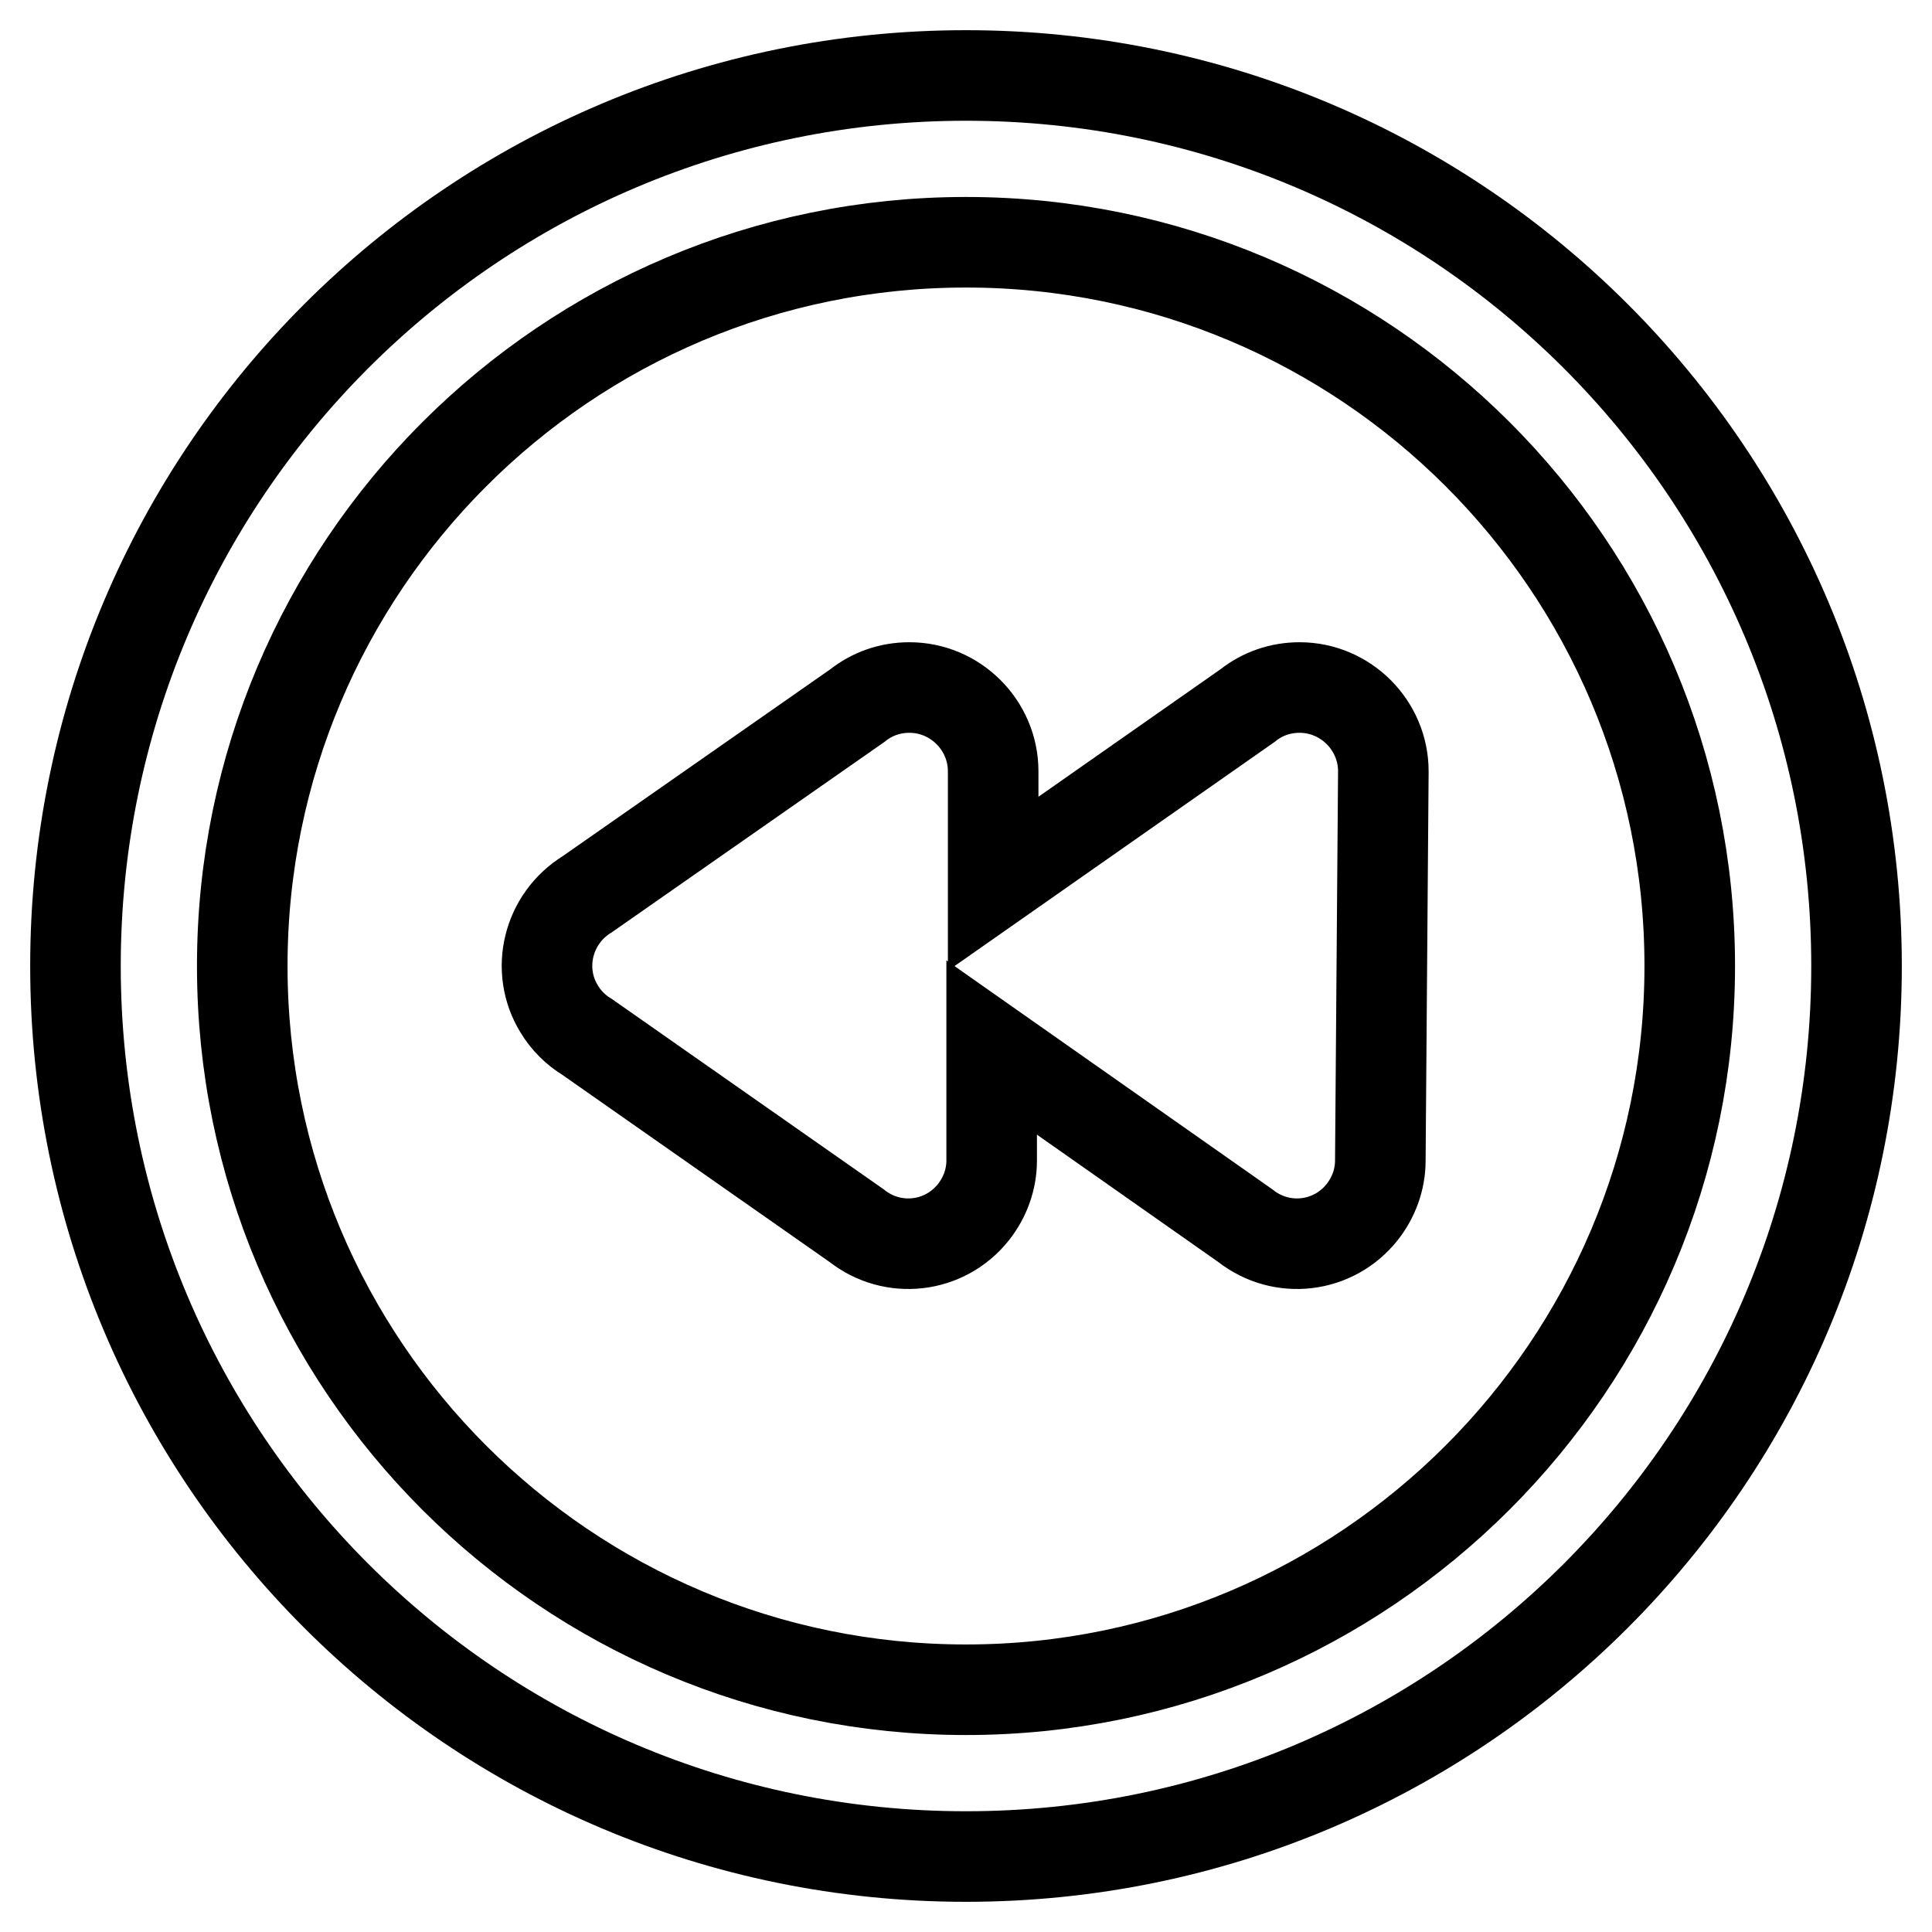
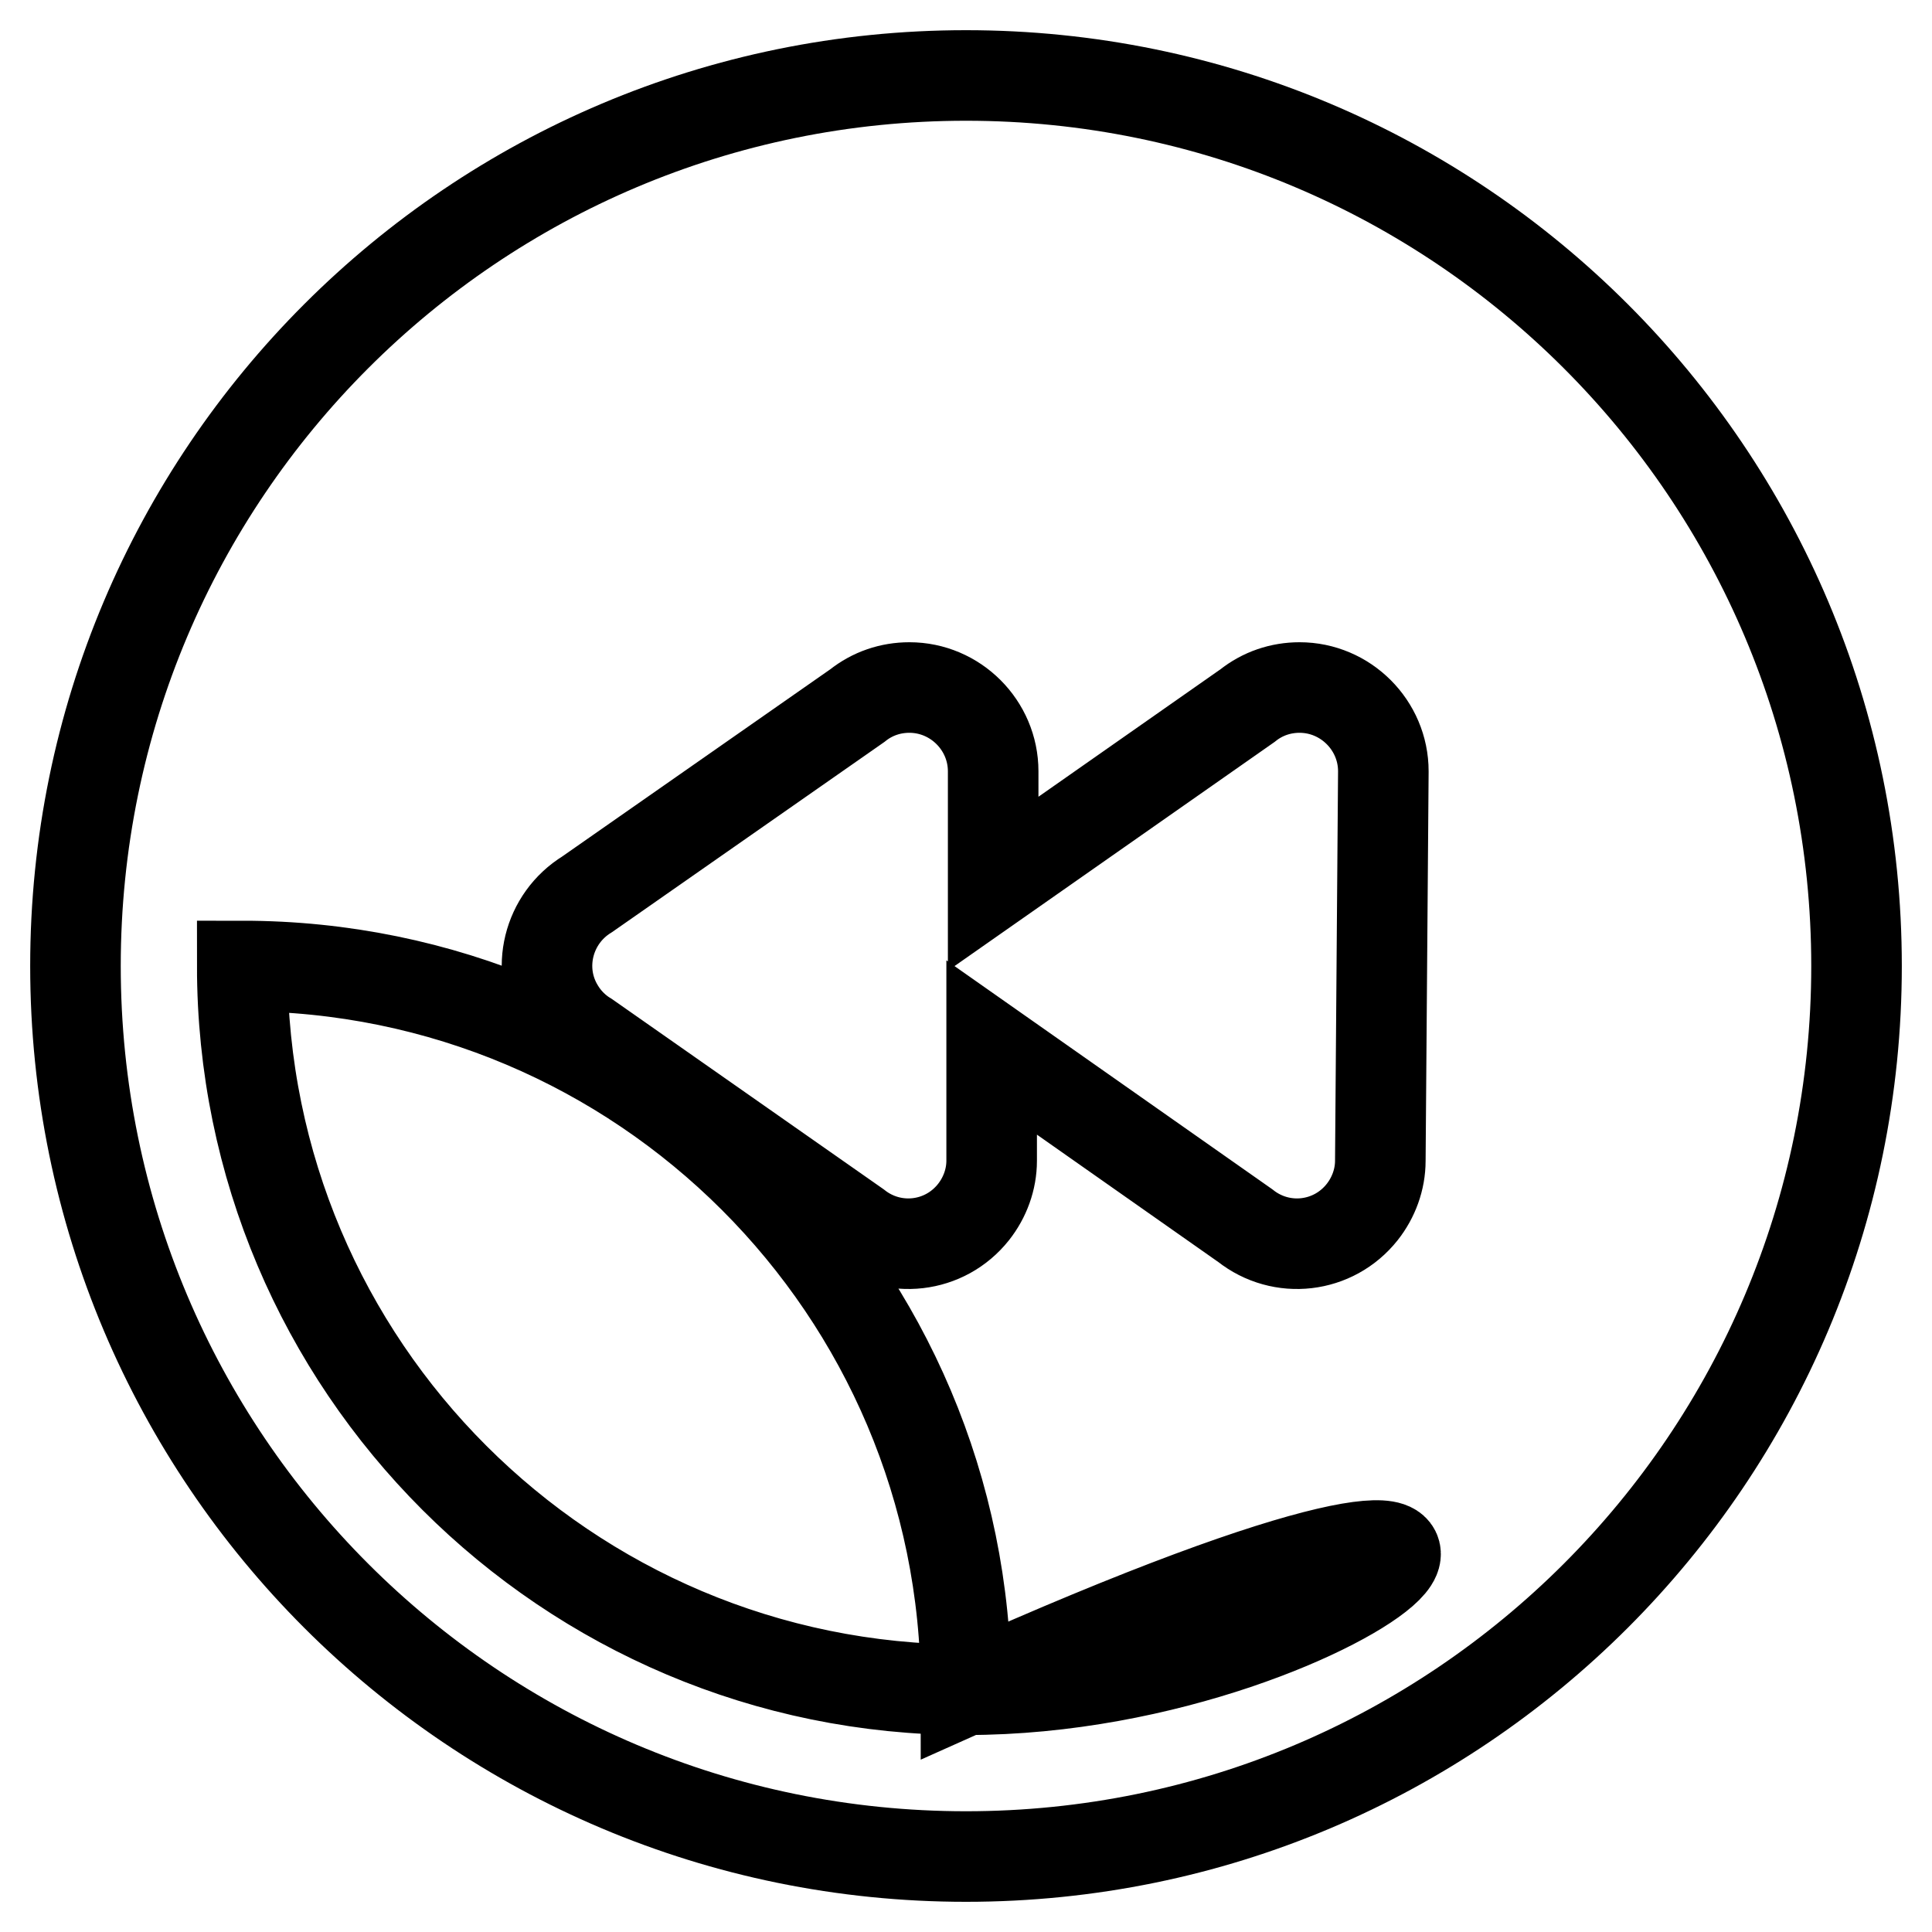
<svg xmlns="http://www.w3.org/2000/svg" version="1.1" x="0px" y="0px" viewBox="0 0 256 256" enable-background="new 0 0 256 256" xml:space="preserve">
  <g>
-     <path stroke-width="12" fill-opacity="0" stroke="#000000" d="M183.3,102.2c0-6.1-5-11.1-11.1-11.1c-2.5,0-4.9,0.8-6.9,2.4l-33.7,23.6v-14.8h0l0-0.1 c0-6.1-5-11.1-11.1-11.1c-2.5,0-4.9,0.8-6.9,2.4l-35.8,25c-5.2,3.2-6.9,10-3.7,15.2c0.9,1.5,2.2,2.8,3.7,3.7l35.7,25 c4.8,3.8,11.7,3,15.5-1.8c1.5-1.9,2.4-4.3,2.4-6.8h0v-15l33.6,23.6c4.8,3.8,11.7,3,15.5-1.8c1.5-1.9,2.4-4.3,2.4-6.8h0L183.3,102.2 L183.3,102.2L183.3,102.2z M128,10C62.8,10,10,62.8,10,128s52.8,118,118,118s118-52.8,118-118S193.2,10,128,10z M128,223.9 c-52.9,0-95.9-42.9-95.9-95.9c0-52.9,42.9-95.9,95.9-95.9c52.9,0,95.9,42.9,95.9,95.9C223.9,180.9,180.9,223.9,128,223.9z" />
+     <path stroke-width="12" fill-opacity="0" stroke="#000000" d="M183.3,102.2c0-6.1-5-11.1-11.1-11.1c-2.5,0-4.9,0.8-6.9,2.4l-33.7,23.6v-14.8h0l0-0.1 c0-6.1-5-11.1-11.1-11.1c-2.5,0-4.9,0.8-6.9,2.4l-35.8,25c-5.2,3.2-6.9,10-3.7,15.2c0.9,1.5,2.2,2.8,3.7,3.7l35.7,25 c4.8,3.8,11.7,3,15.5-1.8c1.5-1.9,2.4-4.3,2.4-6.8h0v-15l33.6,23.6c4.8,3.8,11.7,3,15.5-1.8c1.5-1.9,2.4-4.3,2.4-6.8h0L183.3,102.2 L183.3,102.2L183.3,102.2z M128,10C62.8,10,10,62.8,10,128s52.8,118,118,118s118-52.8,118-118S193.2,10,128,10z M128,223.9 c-52.9,0-95.9-42.9-95.9-95.9c52.9,0,95.9,42.9,95.9,95.9C223.9,180.9,180.9,223.9,128,223.9z" />
  </g>
</svg>